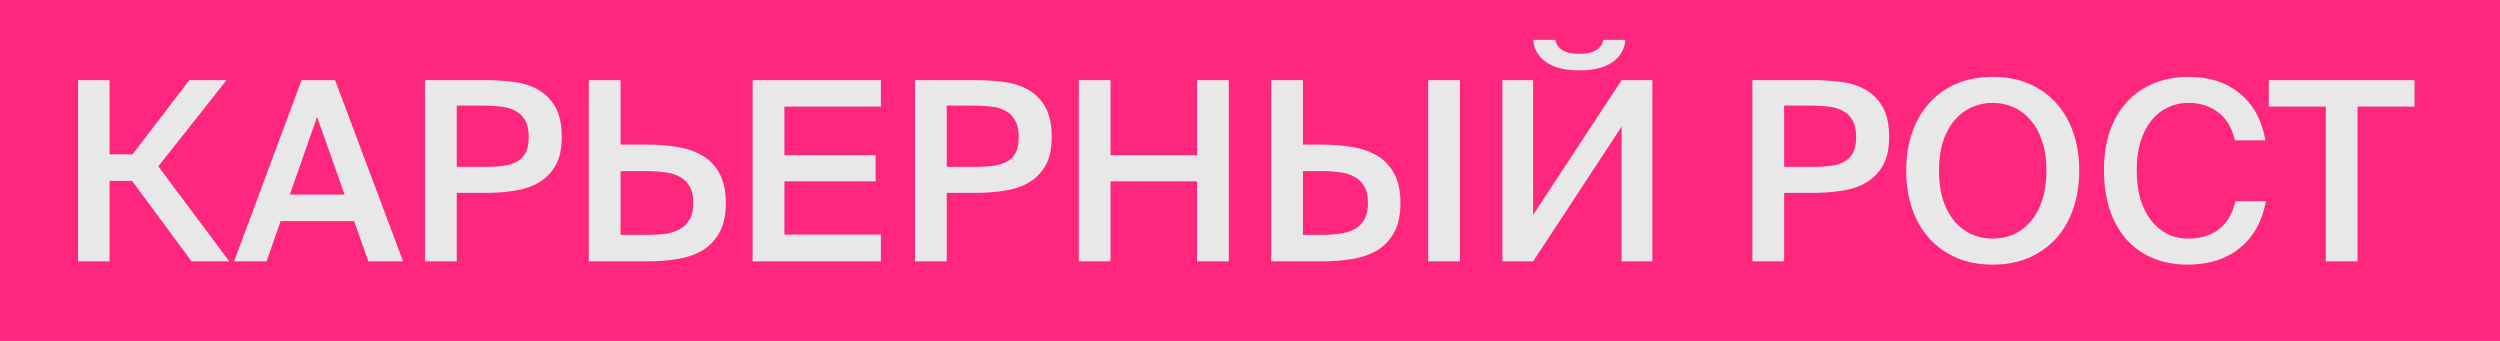
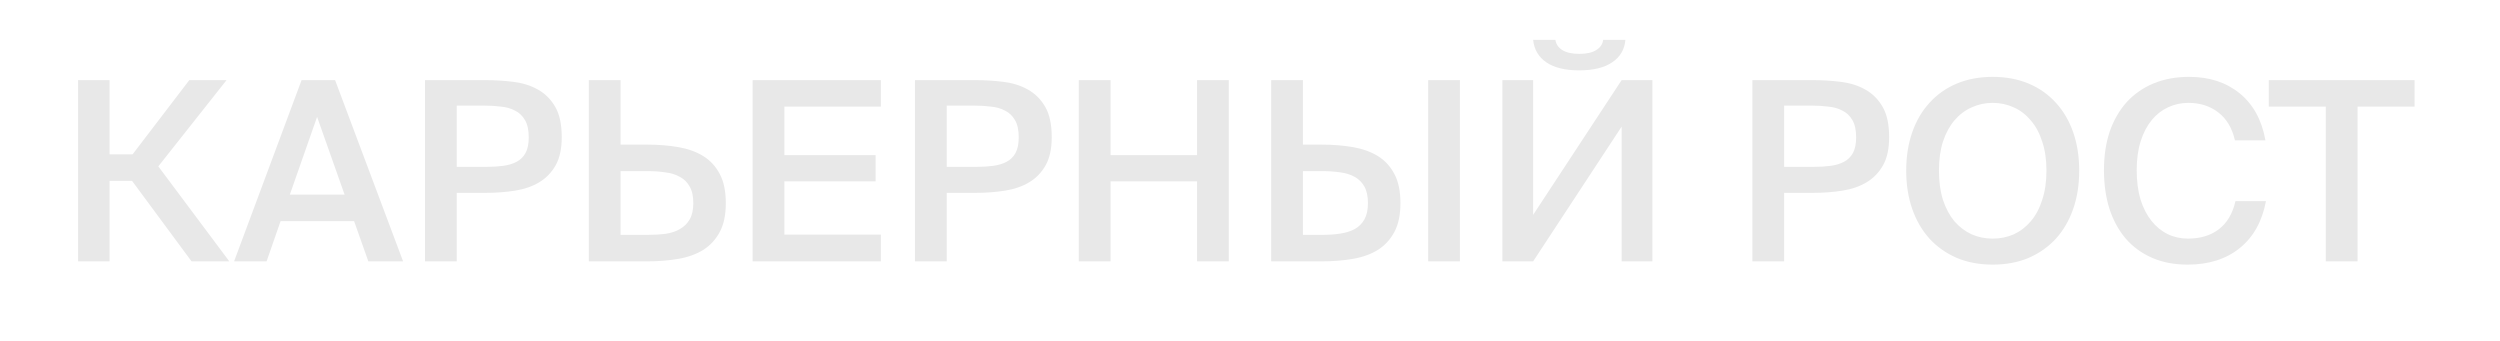
<svg xmlns="http://www.w3.org/2000/svg" width="220" height="30" viewBox="0 0 220 30" fill="none">
-   <rect width="220" height="30" fill="#FF267E" />
  <path d="M11.622 15.916H9.642V23H6.87V7.05H9.642V13.584H11.666L16.66 7.05H19.938L13.932 14.64L20.18 23H16.858L11.622 15.916ZM26.54 7.05H29.488L35.472 23H32.414L31.16 19.458H24.692L23.46 23H20.6L26.54 7.05ZM25.506 17.126H30.324L27.904 10.284L25.506 17.126ZM42.657 7.05C43.537 7.05 44.381 7.101 45.187 7.204C46.009 7.307 46.727 7.534 47.343 7.886C47.974 8.238 48.48 8.744 48.861 9.404C49.243 10.064 49.433 10.951 49.433 12.066C49.433 13.078 49.257 13.899 48.905 14.53C48.553 15.161 48.077 15.659 47.475 16.026C46.874 16.393 46.163 16.642 45.341 16.774C44.52 16.906 43.64 16.972 42.701 16.972H40.193V23H37.399V7.05H42.657ZM40.193 9.294V14.684H42.789C43.317 14.684 43.809 14.655 44.263 14.596C44.718 14.537 45.114 14.42 45.451 14.244C45.789 14.068 46.053 13.811 46.243 13.474C46.434 13.122 46.529 12.66 46.529 12.088C46.529 11.443 46.419 10.937 46.199 10.57C45.979 10.189 45.686 9.91 45.319 9.734C44.967 9.543 44.557 9.426 44.087 9.382C43.618 9.323 43.141 9.294 42.657 9.294H40.193ZM51.815 7.05H54.609V12.726H56.919C57.917 12.726 58.841 12.799 59.691 12.946C60.542 13.093 61.275 13.357 61.891 13.738C62.507 14.119 62.991 14.647 63.343 15.322C63.695 15.982 63.871 16.833 63.871 17.874C63.871 18.901 63.695 19.744 63.343 20.404C62.991 21.064 62.507 21.592 61.891 21.988C61.275 22.369 60.542 22.633 59.691 22.78C58.841 22.927 57.917 23 56.919 23H51.815V7.05ZM57.007 20.668C57.55 20.668 58.063 20.639 58.547 20.58C59.046 20.507 59.471 20.367 59.823 20.162C60.19 19.957 60.476 19.678 60.681 19.326C60.901 18.959 61.011 18.475 61.011 17.874C61.011 17.258 60.901 16.767 60.681 16.4C60.476 16.033 60.19 15.755 59.823 15.564C59.471 15.359 59.046 15.227 58.547 15.168C58.063 15.095 57.55 15.058 57.007 15.058H54.609V20.668H57.007ZM66.231 7.05H77.517V9.382H69.025V13.65H77.055V15.96H69.025V20.646H77.517V23H66.231V7.05ZM85.776 7.05C86.656 7.05 87.5 7.101 88.306 7.204C89.128 7.307 89.846 7.534 90.462 7.886C91.093 8.238 91.599 8.744 91.98 9.404C92.362 10.064 92.552 10.951 92.552 12.066C92.552 13.078 92.376 13.899 92.024 14.53C91.672 15.161 91.196 15.659 90.594 16.026C89.993 16.393 89.282 16.642 88.46 16.774C87.639 16.906 86.759 16.972 85.82 16.972H83.312V23H80.518V7.05H85.776ZM83.312 9.294V14.684H85.908C86.436 14.684 86.928 14.655 87.382 14.596C87.837 14.537 88.233 14.42 88.57 14.244C88.908 14.068 89.172 13.811 89.362 13.474C89.553 13.122 89.648 12.66 89.648 12.088C89.648 11.443 89.538 10.937 89.318 10.57C89.098 10.189 88.805 9.91 88.438 9.734C88.086 9.543 87.676 9.426 87.206 9.382C86.737 9.323 86.26 9.294 85.776 9.294H83.312ZM108.134 7.05V23H105.34V15.96H97.728V23H94.934V7.05H97.728V13.65H105.34V7.05H108.134ZM111.864 23V7.05H114.658V12.726H116.286C117.283 12.726 118.207 12.799 119.058 12.946C119.909 13.093 120.642 13.357 121.258 13.738C121.874 14.119 122.358 14.647 122.71 15.322C123.062 15.982 123.238 16.833 123.238 17.874C123.238 18.901 123.062 19.744 122.71 20.404C122.358 21.064 121.874 21.592 121.258 21.988C120.642 22.369 119.909 22.633 119.058 22.78C118.207 22.927 117.283 23 116.286 23H111.864ZM114.658 20.668H116.374C116.931 20.668 117.452 20.631 117.936 20.558C118.42 20.485 118.845 20.353 119.212 20.162C119.579 19.957 119.865 19.671 120.07 19.304C120.275 18.937 120.378 18.461 120.378 17.874C120.378 17.273 120.275 16.789 120.07 16.422C119.865 16.055 119.579 15.769 119.212 15.564C118.845 15.359 118.42 15.227 117.936 15.168C117.452 15.095 116.931 15.058 116.374 15.058H114.658V20.668ZM125.68 23V7.05H128.474V23H125.68ZM143.034 3.508C142.961 4.359 142.572 5.019 141.868 5.488C141.179 5.957 140.211 6.192 138.964 6.192C137.732 6.192 136.771 5.957 136.082 5.488C135.393 5.019 135.004 4.359 134.916 3.508H136.874C136.933 3.889 137.138 4.19 137.49 4.41C137.842 4.63 138.341 4.74 138.986 4.74C139.617 4.74 140.108 4.63 140.46 4.41C140.827 4.19 141.032 3.889 141.076 3.508H143.034ZM132.21 7.05H134.916V18.908L142.704 7.05H145.41V23H142.704V11.142L134.916 23H132.21V7.05ZM159.468 7.05C160.348 7.05 161.191 7.101 161.998 7.204C162.819 7.307 163.538 7.534 164.154 7.886C164.785 8.238 165.291 8.744 165.672 9.404C166.053 10.064 166.244 10.951 166.244 12.066C166.244 13.078 166.068 13.899 165.716 14.53C165.364 15.161 164.887 15.659 164.286 16.026C163.685 16.393 162.973 16.642 162.152 16.774C161.331 16.906 160.451 16.972 159.512 16.972H157.004V23H154.21V7.05H159.468ZM157.004 9.294V14.684H159.6C160.128 14.684 160.619 14.655 161.074 14.596C161.529 14.537 161.925 14.42 162.262 14.244C162.599 14.068 162.863 13.811 163.054 13.474C163.245 13.122 163.34 12.66 163.34 12.088C163.34 11.443 163.23 10.937 163.01 10.57C162.79 10.189 162.497 9.91 162.13 9.734C161.778 9.543 161.367 9.426 160.898 9.382C160.429 9.323 159.952 9.294 159.468 9.294H157.004ZM170.628 15.014C170.628 15.982 170.745 16.84 170.98 17.588C171.229 18.336 171.567 18.967 171.992 19.48C172.432 19.979 172.938 20.36 173.51 20.624C174.082 20.873 174.698 20.998 175.358 20.998C176.018 20.998 176.634 20.873 177.206 20.624C177.778 20.36 178.277 19.979 178.702 19.48C179.142 18.967 179.479 18.336 179.714 17.588C179.963 16.84 180.088 15.982 180.088 15.014C180.088 14.046 179.963 13.195 179.714 12.462C179.479 11.714 179.142 11.091 178.702 10.592C178.277 10.079 177.778 9.697 177.206 9.448C176.634 9.184 176.018 9.052 175.358 9.052C174.698 9.052 174.082 9.184 173.51 9.448C172.938 9.697 172.432 10.079 171.992 10.592C171.567 11.091 171.229 11.714 170.98 12.462C170.745 13.195 170.628 14.046 170.628 15.014ZM182.97 15.014C182.97 16.246 182.794 17.368 182.442 18.38C182.09 19.392 181.584 20.265 180.924 20.998C180.264 21.717 179.465 22.281 178.526 22.692C177.587 23.088 176.531 23.286 175.358 23.286C174.185 23.286 173.129 23.088 172.19 22.692C171.251 22.281 170.452 21.717 169.792 20.998C169.132 20.265 168.626 19.392 168.274 18.38C167.922 17.368 167.746 16.246 167.746 15.014C167.746 13.782 167.922 12.66 168.274 11.648C168.626 10.636 169.132 9.771 169.792 9.052C170.452 8.319 171.251 7.754 172.19 7.358C173.129 6.962 174.185 6.764 175.358 6.764C176.531 6.764 177.587 6.962 178.526 7.358C179.465 7.754 180.264 8.319 180.924 9.052C181.584 9.771 182.09 10.636 182.442 11.648C182.794 12.66 182.97 13.782 182.97 15.014ZM199.404 17.698C199.067 19.487 198.297 20.866 197.094 21.834C195.892 22.802 194.366 23.286 192.518 23.286C191.345 23.286 190.304 23.088 189.394 22.692C188.485 22.296 187.715 21.739 187.084 21.02C186.454 20.287 185.97 19.407 185.632 18.38C185.31 17.353 185.148 16.217 185.148 14.97C185.148 13.723 185.317 12.594 185.654 11.582C186.006 10.57 186.505 9.705 187.15 8.986C187.81 8.267 188.602 7.717 189.526 7.336C190.45 6.955 191.492 6.764 192.65 6.764C194.425 6.764 195.906 7.248 197.094 8.216C198.282 9.184 199.038 10.563 199.36 12.352H196.676C196.427 11.267 195.936 10.445 195.202 9.888C194.484 9.331 193.604 9.052 192.562 9.052C191.932 9.052 191.338 9.184 190.78 9.448C190.238 9.697 189.761 10.071 189.35 10.57C188.94 11.069 188.617 11.685 188.382 12.418C188.148 13.151 188.03 14.002 188.03 14.97C188.03 15.938 188.14 16.796 188.36 17.544C188.595 18.292 188.918 18.923 189.328 19.436C189.739 19.949 190.216 20.338 190.758 20.602C191.301 20.866 191.895 20.998 192.54 20.998C193.626 20.998 194.528 20.727 195.246 20.184C195.98 19.627 196.471 18.798 196.72 17.698H199.404ZM204.67 9.382H199.654V7.05H212.48V9.382H207.464V23H204.67V9.382Z" fill="#E8E8E8" />
</svg>